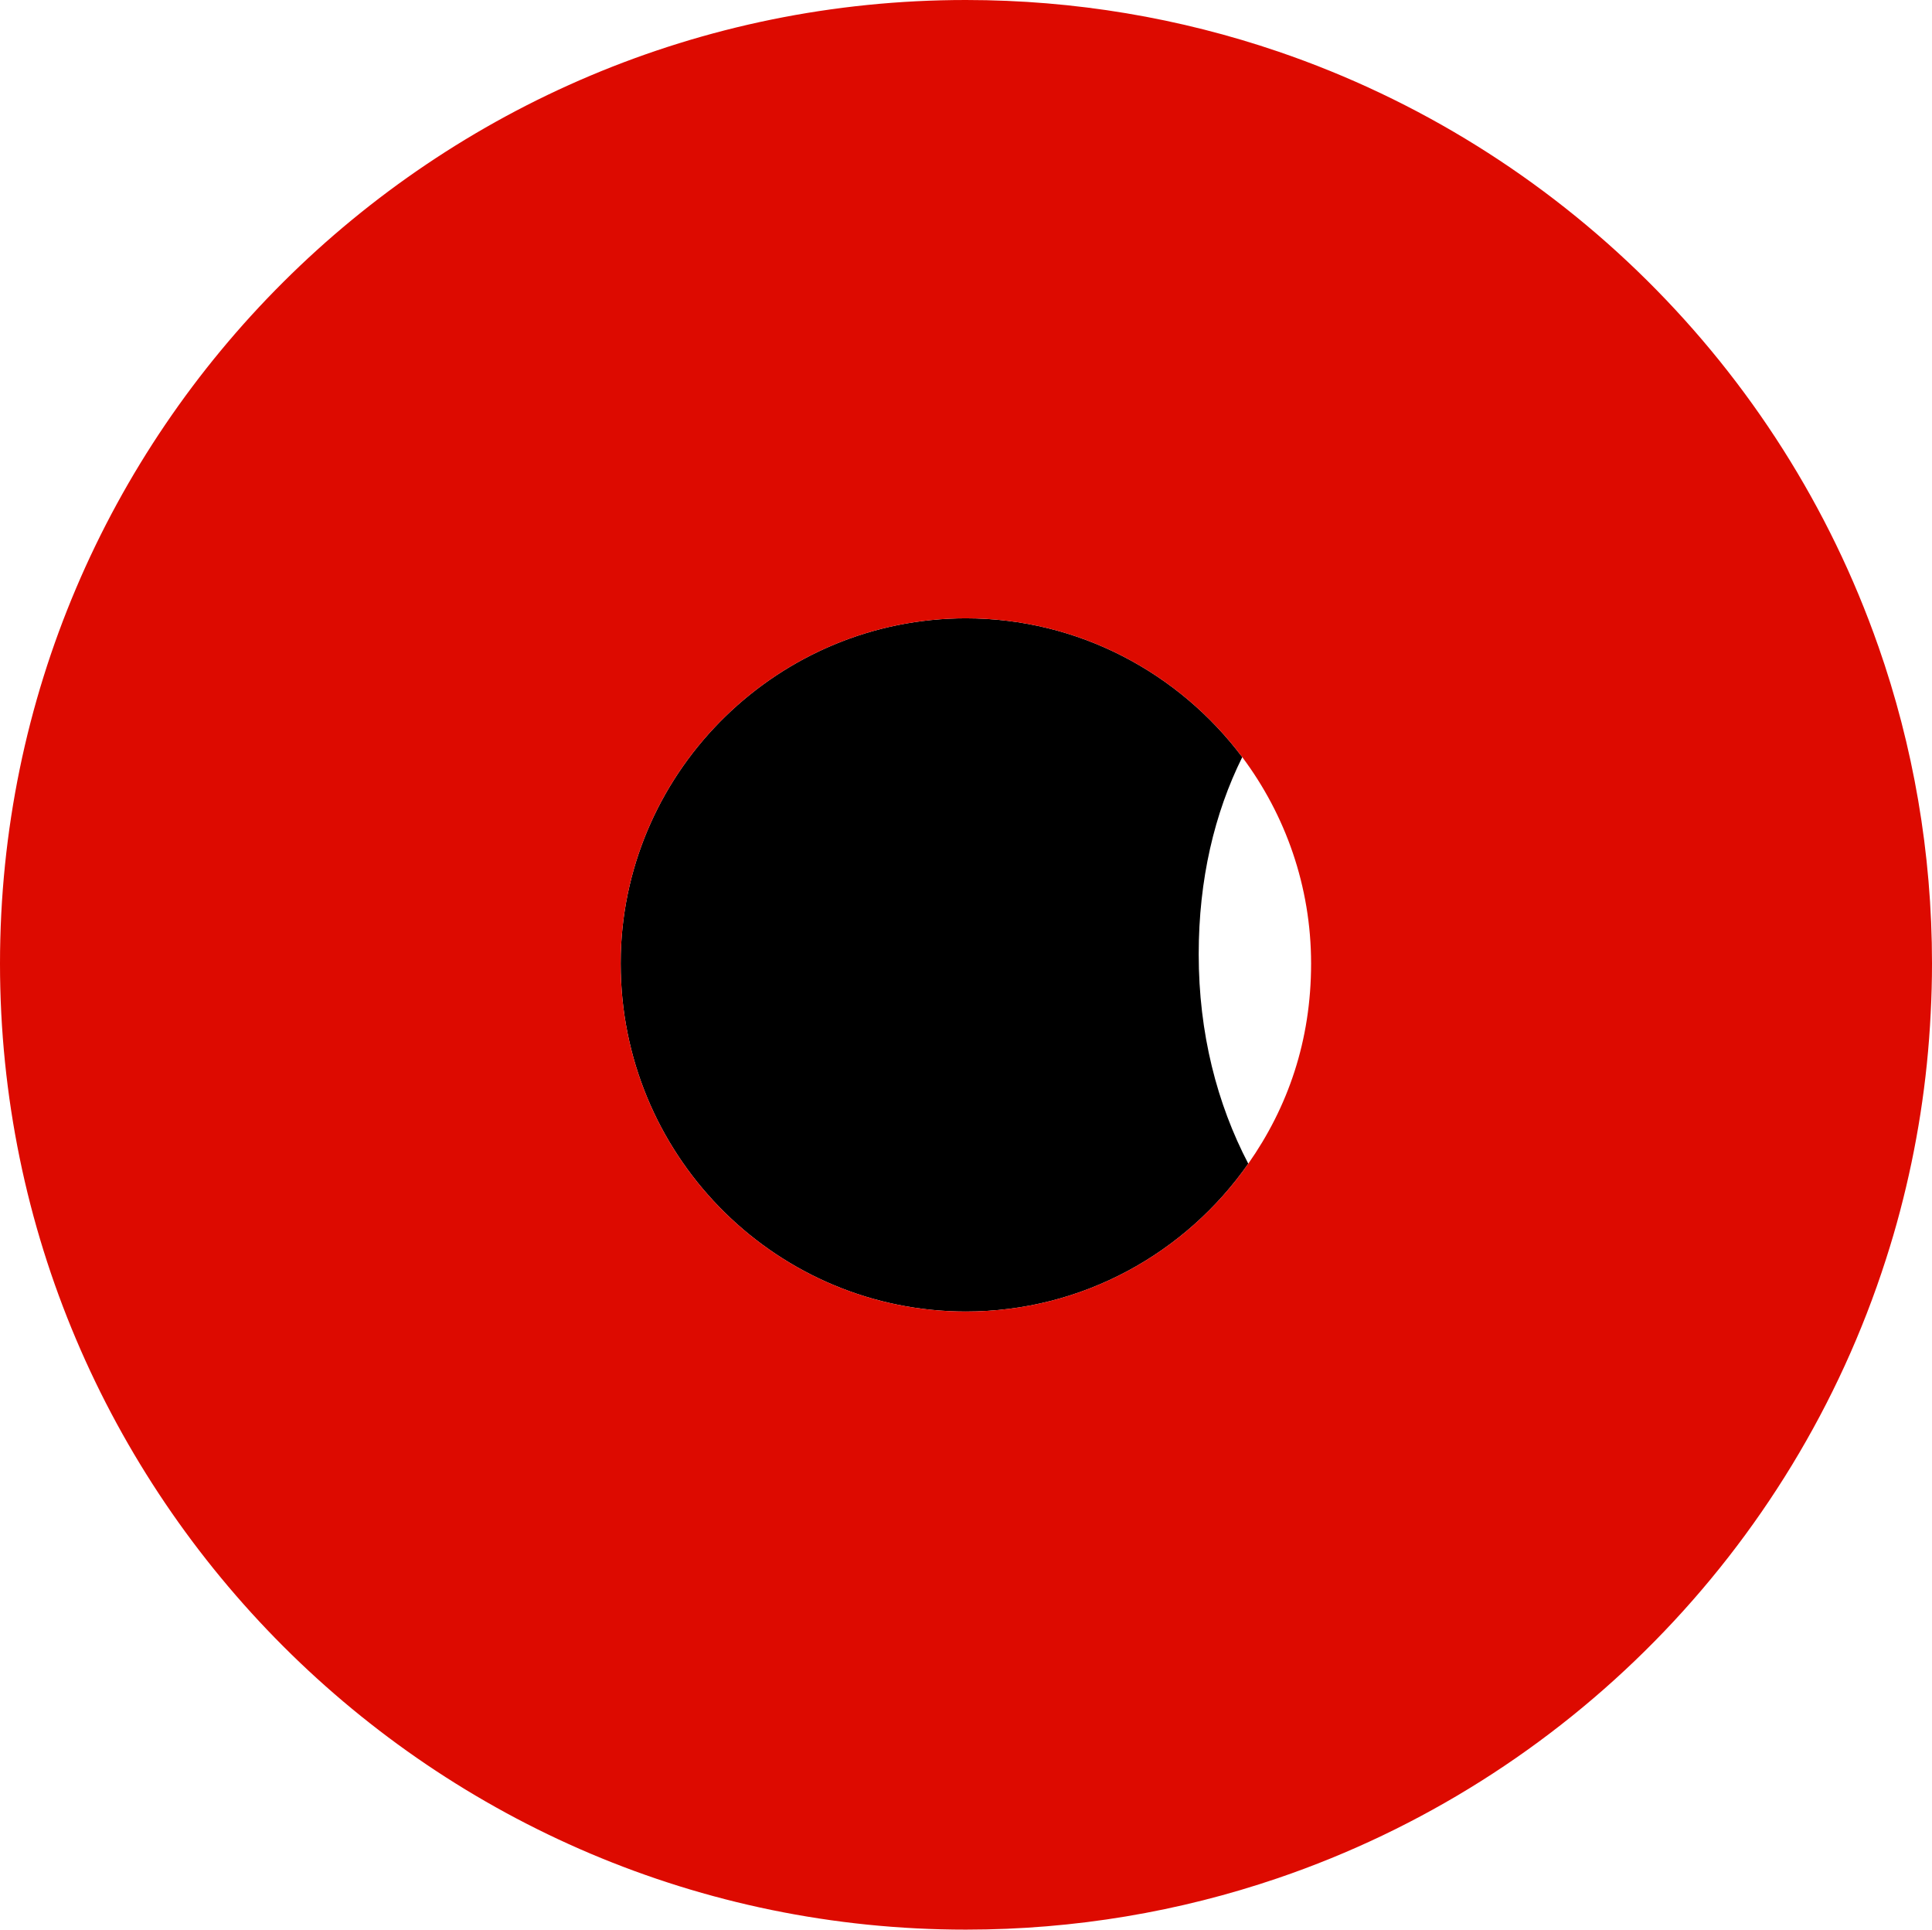
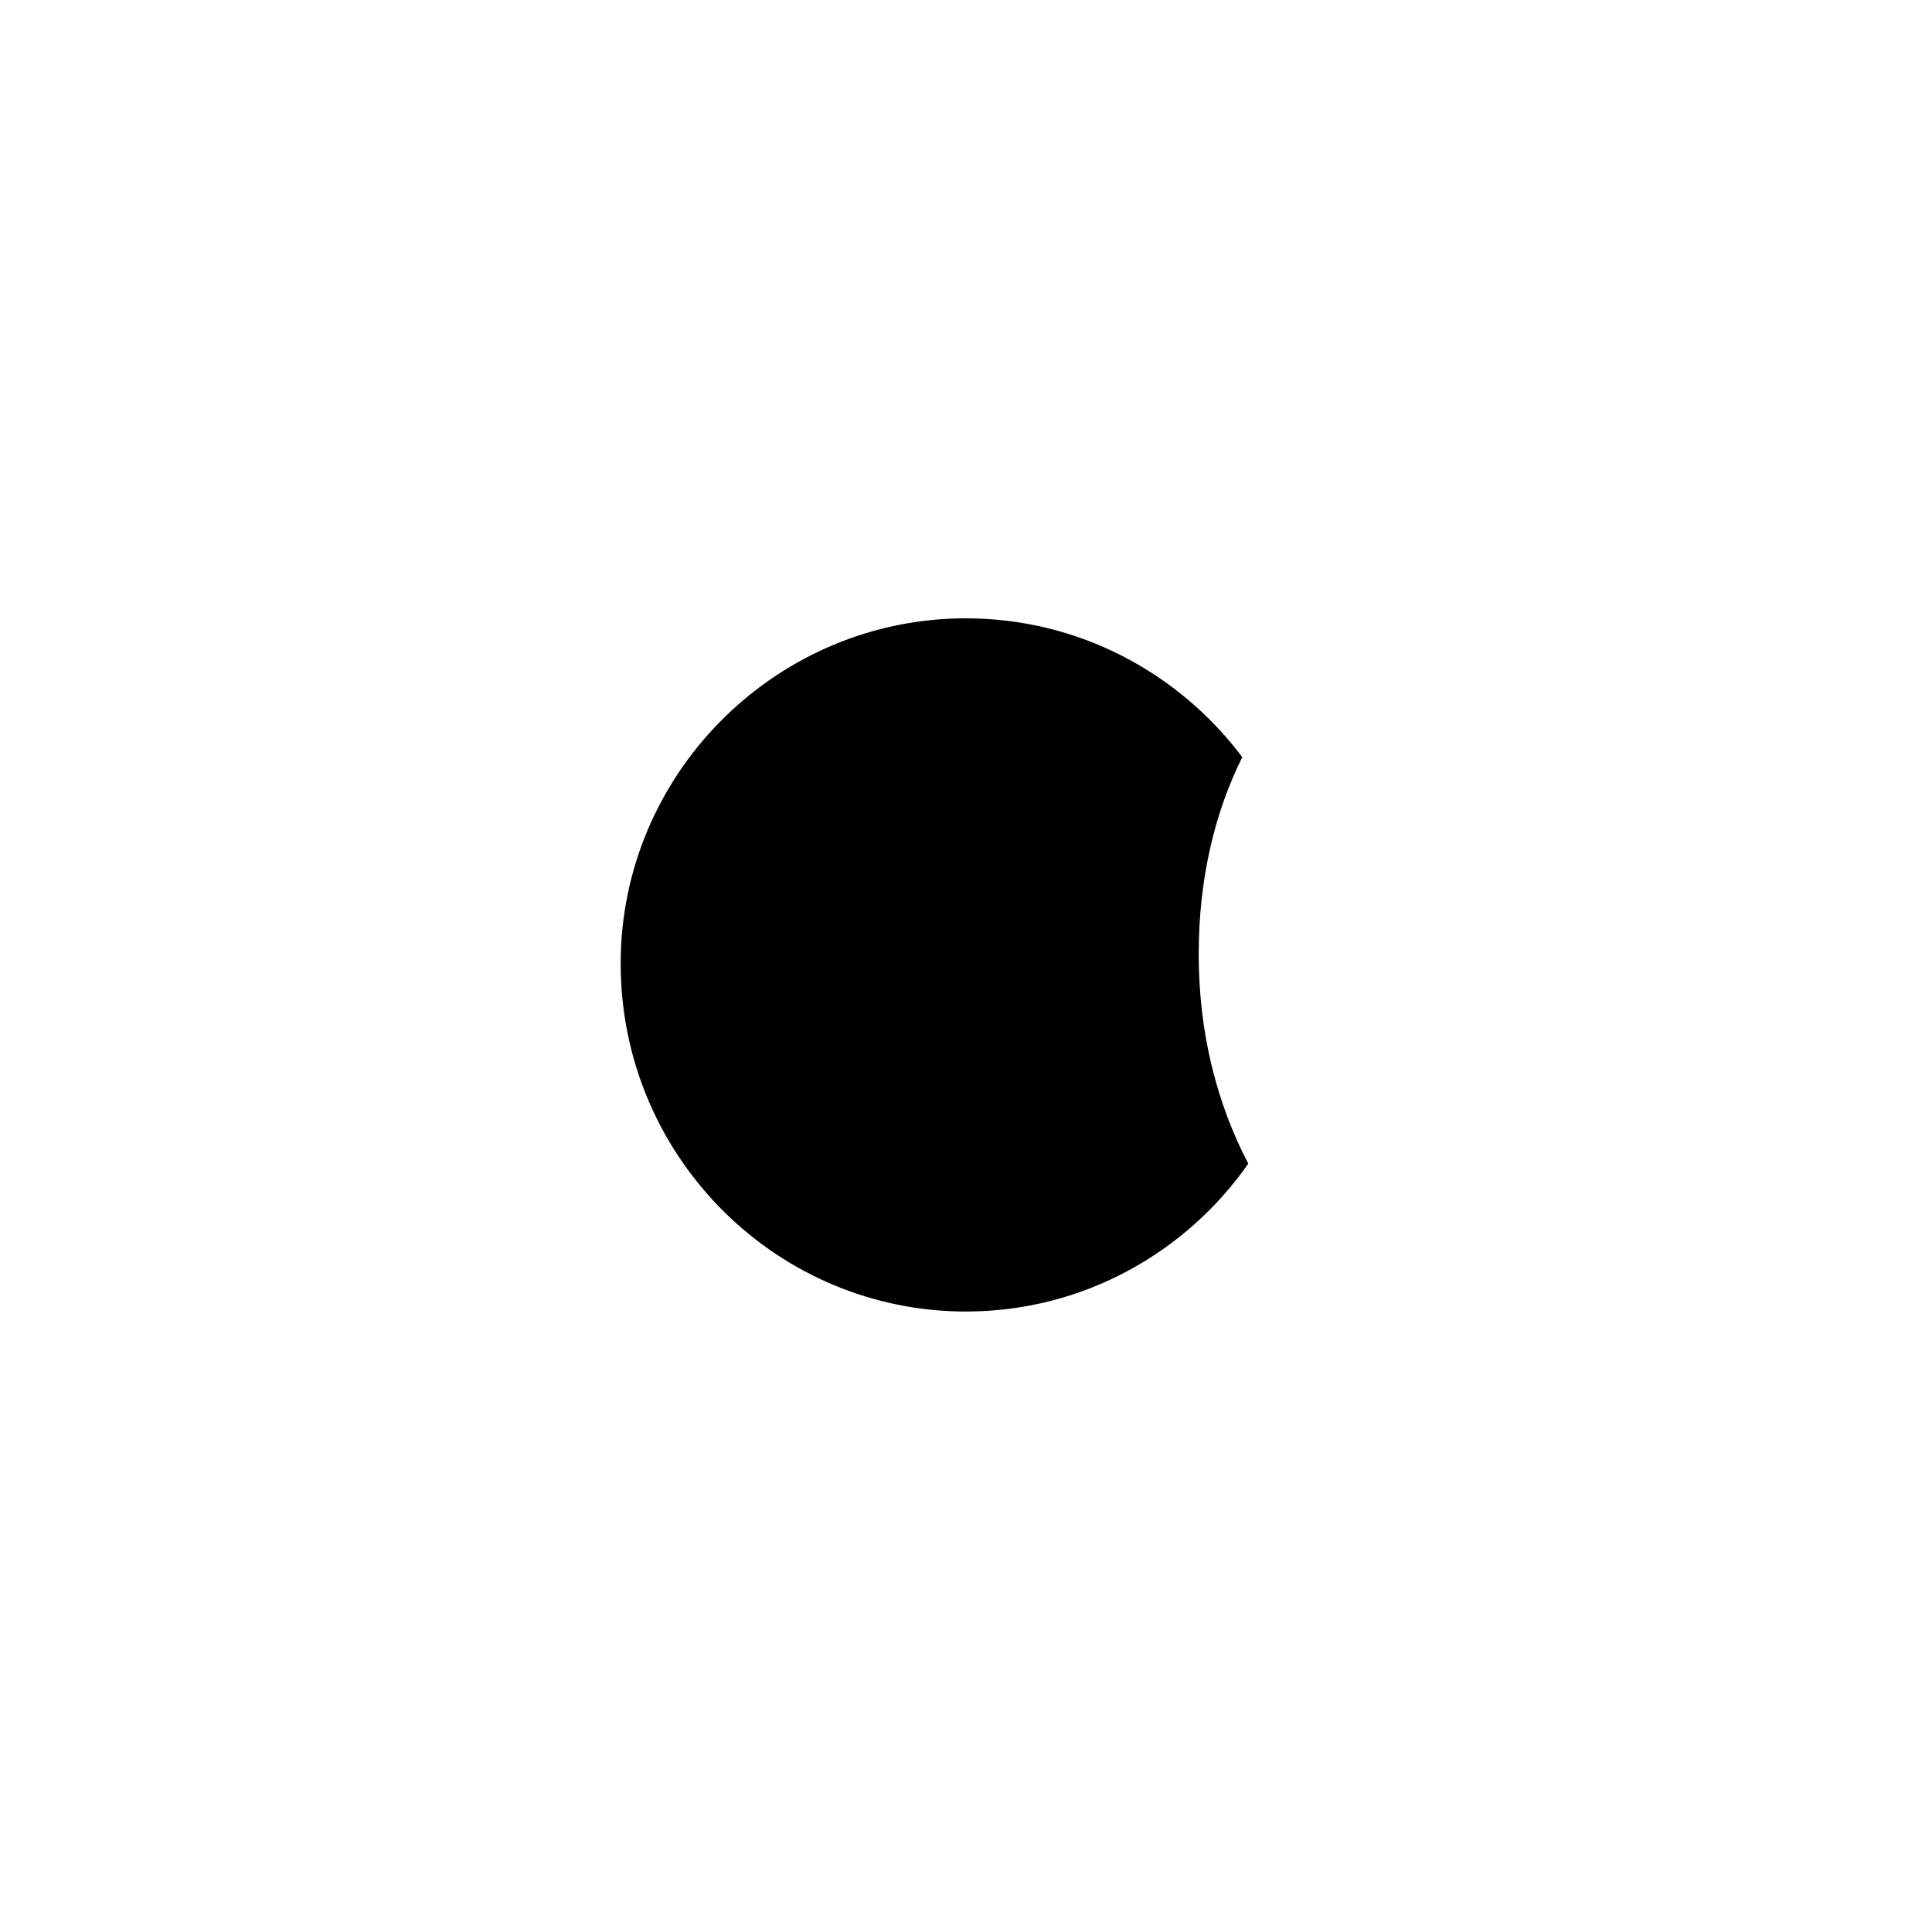
<svg xmlns="http://www.w3.org/2000/svg" id="Calque_2" data-name="Calque 2" viewBox="0 0 517.58 516.86">
  <defs>
    <style>
      .cls-1 {
        fill: #dd0a00;
      }
    </style>
  </defs>
  <g id="Calque_1-2" data-name="Calque 1">
    <g>
      <path d="M334.41,311.7c-16.77,23.98-44.47,39.6-75.65,39.6-50.06,0-91.18-40.29-92.45-90.78-.03-.81-.03-1.61-.03-2.42,0-.89,0-1.76.03-2.65,1.41-49.68,42.48-89.83,92.45-89.83,30.2,0,57.12,14.64,74.04,37.18-7.46,15.04-11.67,32.77-11.67,52.8,0,21.12,4.9,40.06,13.29,56.11Z" />
-       <path class="cls-1" d="M503.2,173.11c-26.11-74.7-85.71-133.69-160.72-159.28-26.28-8.96-54.44-13.83-83.72-13.83C116.14,0,0,115.42,0,258.1s116.14,258.76,258.76,258.76c29.22,0,57.32-4.84,83.55-13.78,77.09-26.25,137.93-87.84,162.91-165.71,1.38-4.27,2.65-8.59,3.8-12.97,4.5-17.06,7.32-34.78,8.21-53.03.23-4.41.35-8.85.35-13.29,0-29.8-5.07-58.39-14.38-84.99ZM166.28,258.1c0-.89,0-1.76.03-2.65,1.41-49.68,42.48-89.83,92.45-89.83,30.2,0,57.12,14.64,74.04,37.18,11.56,15.45,18.44,34.61,18.44,55.3s-6.22,38.47-16.83,53.6c-16.77,23.98-44.47,39.6-75.65,39.6-50.06,0-91.18-40.29-92.45-90.78-.03-.81-.03-1.61-.03-2.42Z" />
    </g>
  </g>
</svg>